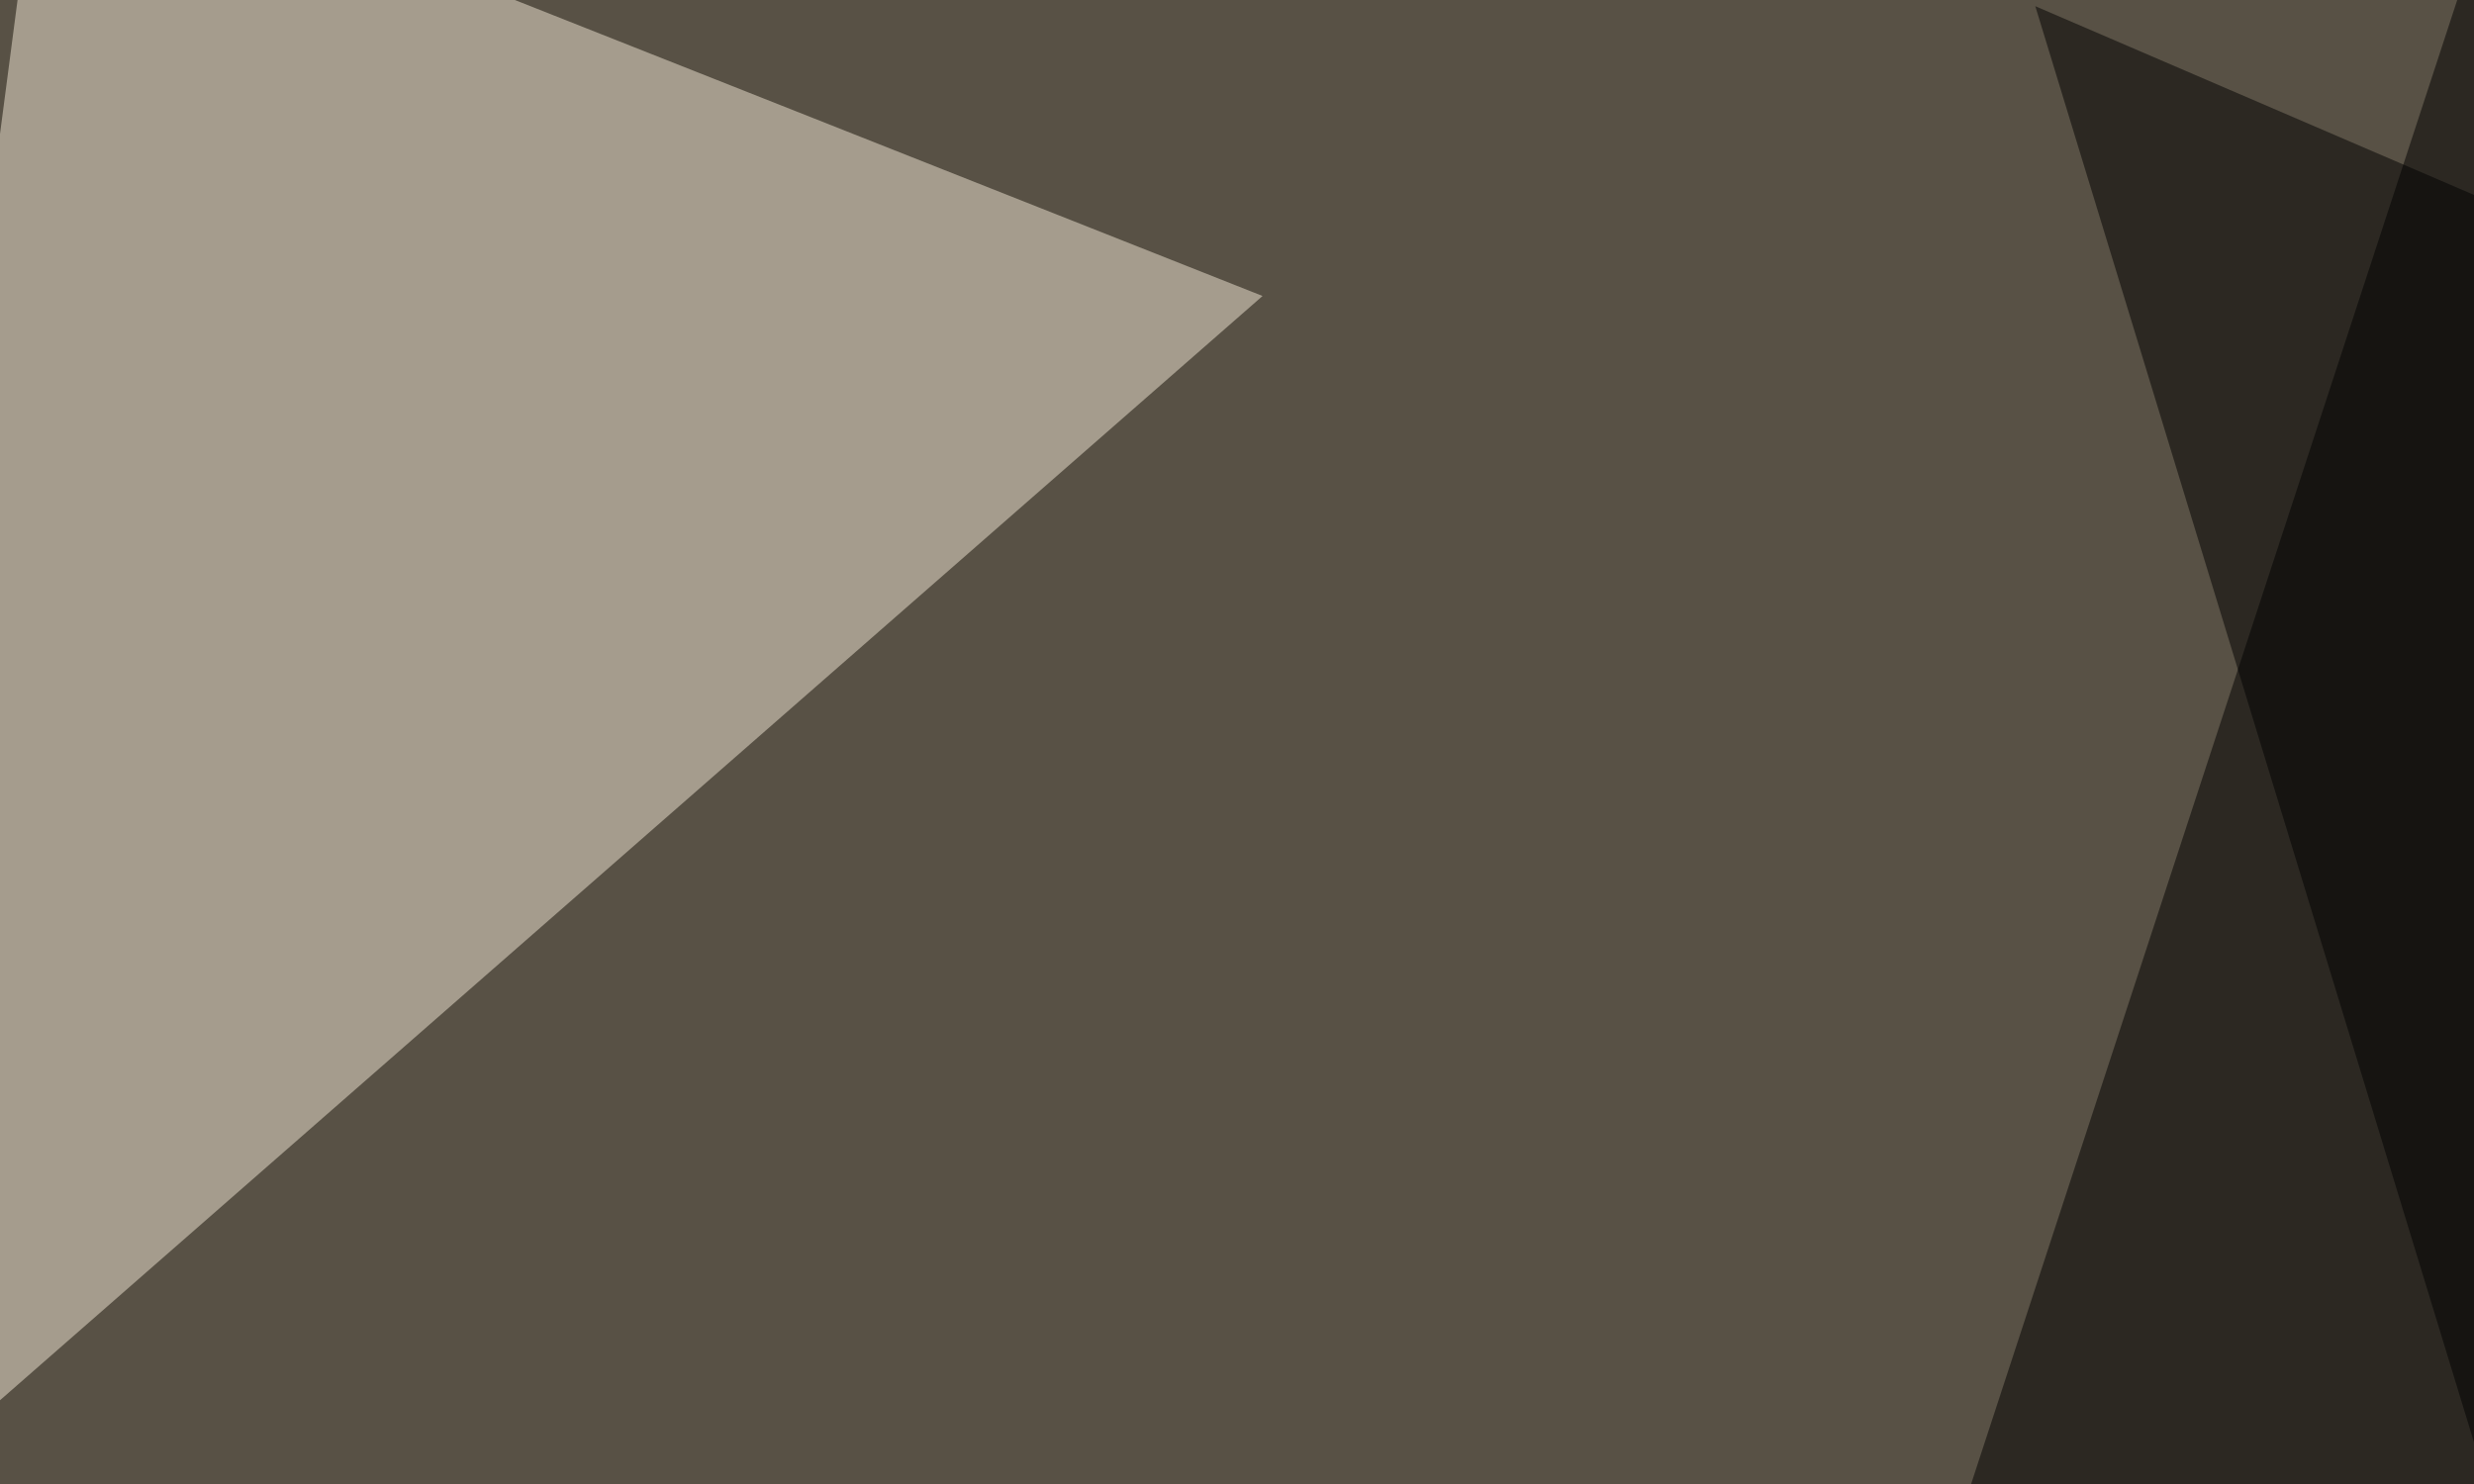
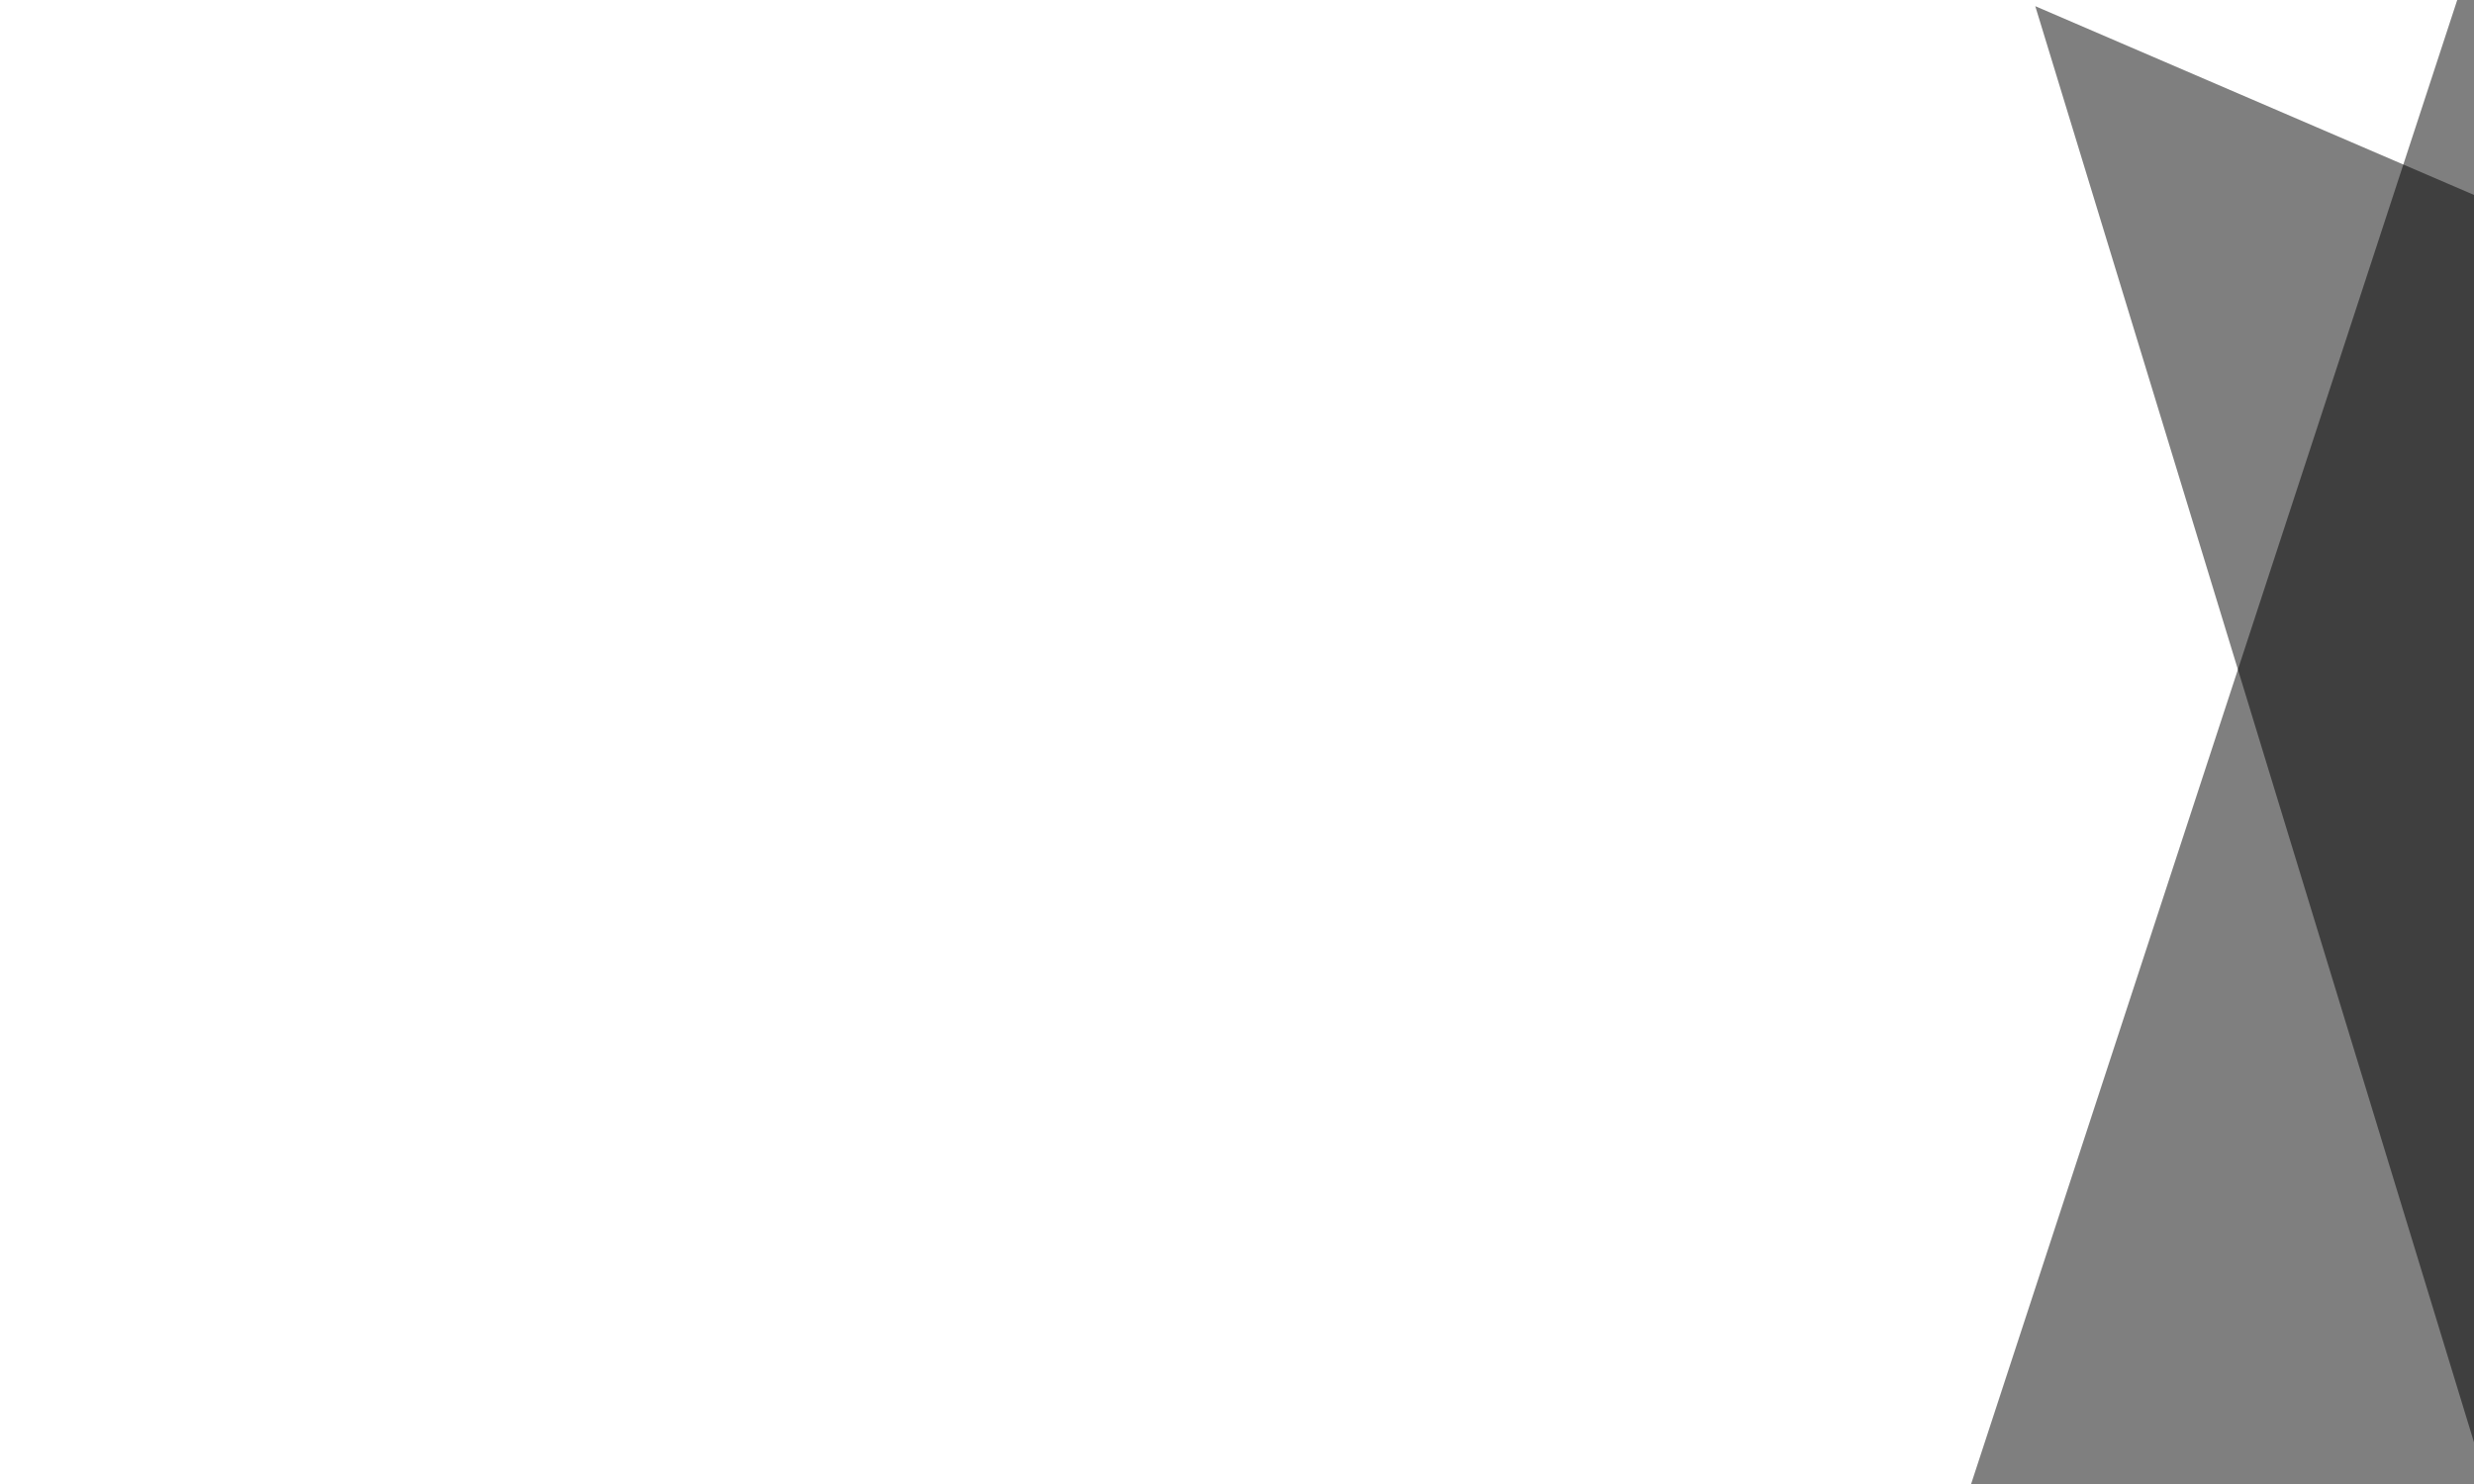
<svg xmlns="http://www.w3.org/2000/svg" width="600" height="360">
  <filter id="a">
    <feGaussianBlur stdDeviation="55" />
  </filter>
-   <rect width="100%" height="100%" fill="#585145" />
  <g filter="url(#a)">
    <g fill-opacity=".5">
-       <path fill="#f3e9d6" d="M-45.4 379.4L306.2 71.8 10.2-45.4z" />
      <path d="M441 473.1L795.3 485 610.8-45.4z" />
-       <path fill="#f2f0d6" d="M745.6-45.4l20.5 336.9-99.6-38z" />
      <path d="M643 490.7l61.6-398.4-211-90.8z" />
    </g>
  </g>
</svg>